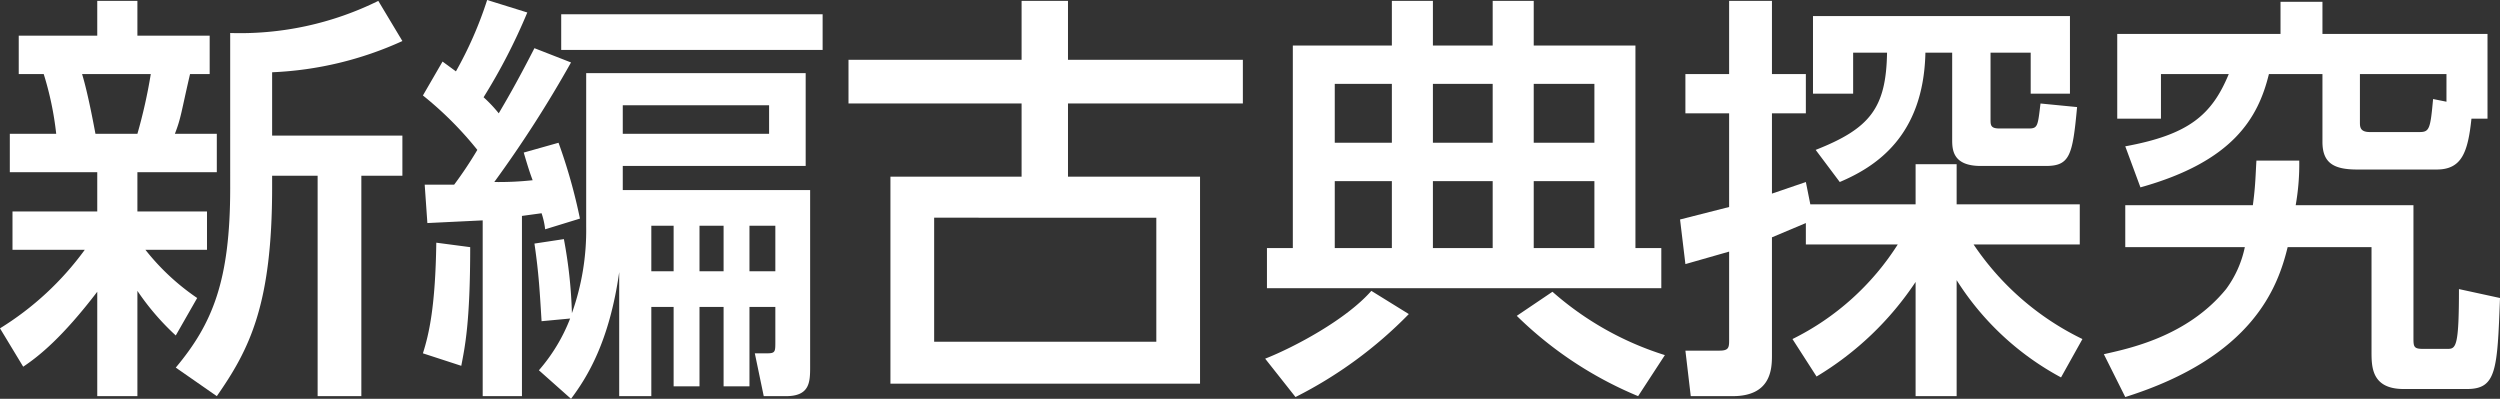
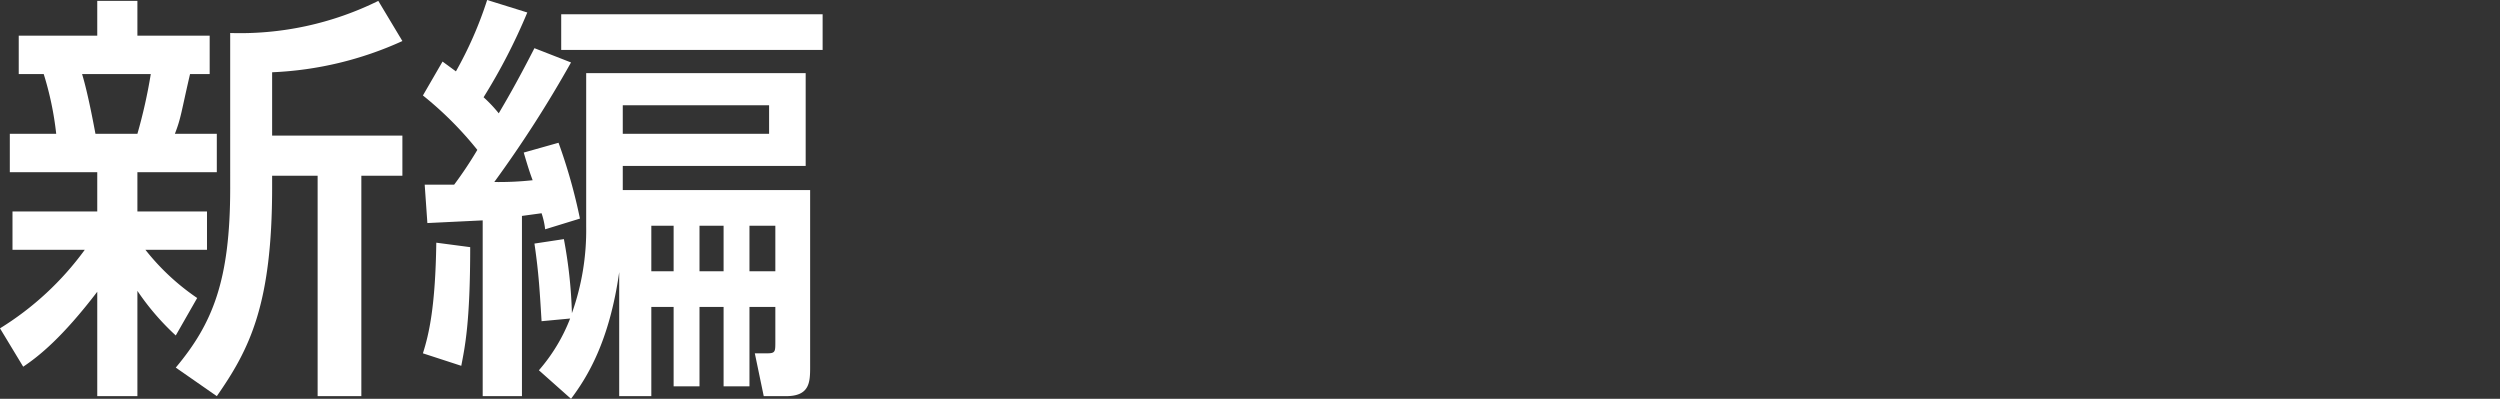
<svg xmlns="http://www.w3.org/2000/svg" viewBox="0 0 280.2 44.7">
  <rect x="0" y="0" width="280.2" height="44.7" fill="#333333" stroke="none" />
  <g id="レイヤー_2" data-name="レイヤー 2">
    <g id="書名_東京書籍" data-name="書名/東京書籍">
      <path d="M0,36.8A33.5,33.5,0,0,0,9.5,28H1.4V23.7h9.5V19.3H1.1V15H6.3A35.4,35.4,0,0,0,4.9,8.3H2.1V4h8.8V.1h4.5V4h8.1V8.3H21.3c-1,4.3-1,4.9-1.7,6.7h4.7v4.3H15.4v4.4h7.8V28H16.3a25.9,25.9,0,0,0,5.8,5.4l-2.4,4.2a28.2,28.2,0,0,1-4.3-5V44.4H10.9V32.7C7,37.8,4.4,39.9,2.6,41.1ZM9.2,8.3c.7,2.3,1.4,6.2,1.5,6.7h4.7a58,58,0,0,0,1.5-6.7ZM45.1,4.6A39.1,39.1,0,0,1,30.5,8.1v7.1H45.1v4.5H40.5V44.4H35.6V19.7H30.5V21c0,13.1-2.5,18.1-6.2,23.4l-4.6-3.2c4.1-4.9,6.1-9.7,6.1-20.1V3.7A35,35,0,0,0,42.4.1Z" style="fill:#fff" />
      <path d="M47.6,20.7h3.3a44,44,0,0,0,2.6-3.9,39.1,39.1,0,0,0-6.1-6.1l2.2-3.8,1.5,1.1A43.2,43.2,0,0,0,54.6,0l4.5,1.4a65.3,65.3,0,0,1-4.9,9.5,15.6,15.6,0,0,1,1.7,1.8c.7-1.2,1.9-3.2,4-7.3L64,7a133.4,133.4,0,0,1-8.6,13.4,35.6,35.6,0,0,0,4.3-.2c-.3-.8-.5-1.4-1-3.1L62.6,16A61.1,61.1,0,0,1,65,24.5l-3.9,1.2a8.6,8.6,0,0,0-.4-1.8l-2.2.3V44.4H54.1V24.7l-6.2.3Zm5.1,7c0,8.5-.6,11.2-1,13.3l-4.3-1.4c.7-2.2,1.4-5.3,1.5-12.4Zm7.7,13.8a19.6,19.6,0,0,0,3.5-5.8l-3.2.3c-.2-3.2-.3-5.3-.8-8.7l3.3-.5a52.4,52.4,0,0,1,.9,8.3,27.7,27.7,0,0,0,1.6-9.7V8.2H90.3V18.6H69.8v2.7h21V41.2c0,1.7-.1,3.2-2.7,3.2H85.6l-1-4.8H86c.9,0,.9-.2.9-1.3V34.4H84v8.9H81.1V34.4H78.4v8.9H75.5V34.4H73v10H69.4V30.5c-1.1,7.8-3.6,11.8-5.4,14.2ZM92.2,1.6v4H62.9v-4ZM69.8,11.8V15H86.2V11.8ZM73,25.3v5.1h2.5V25.3Zm5.4,0v5.1h2.7V25.3Zm5.6,0v5.1h2.9V25.3Z" style="fill:#fff" />
-       <path d="M114.5,6.7V.1h5.2V6.7h19.6v4.9H119.7v8.2h14.8V43H99.8V19.8h14.7V11.6H95.1V6.7Zm-9.8,17.7V38.3h24.9V24.4Z" style="fill:#fff" />
-       <path d="M157.9,35.2a47.8,47.8,0,0,1-12.7,9.3l-3.4-4.3c3.3-1.3,9.1-4.4,11.9-7.6Zm28.3-2.9H142V27.8h2.9V5.1H156V.1h4.6v5h6.7V.1h4.6v5h11.4V27.8h2.9ZM149.6,9.4V16H156V9.4Zm0,10.9v7.5H156V20.3Zm11-10.9V16h6.7V9.4Zm0,10.9v7.5h6.7V20.3Zm23,24.1a42.8,42.8,0,0,1-13.6-9l4-2.7a34.7,34.7,0,0,0,12.6,7.1Zm-11.7-35V16h6.8V9.4Zm0,10.9v7.5h6.8V20.3Z" style="fill:#fff" />
-       <path d="M200.9,38a29.4,29.4,0,0,0,11.8-10.6H202.4V25l-3.8,1.6V39.9c0,1.6-.2,4.5-4.4,4.5h-4.7l-.6-5.1h3.8c1,0,1.1-.3,1.1-1.1v-10l-4.9,1.4-.6-5,5.5-1.4V12.7h-4.9V8.3h4.9V.1h4.8V8.3h3.8v4.4h-3.8v9l3.8-1.3.5,2.5h11.8V18.4h4.6v4.5h13.8v4.5H221.2A30.9,30.9,0,0,0,233.4,38L231,42.3a31.4,31.4,0,0,1-11.7-10.9v13h-4.6V31.6a34.8,34.8,0,0,1-11.1,10.6Zm2.6-21.2c6.1-2.4,7.9-4.7,8-10.9h-3.8v4.6h-4.5V1.8H232v8.7h-4.4V5.9h-4.5v7.6c0,.6.1.9,1,.9h3.3c1,0,1-.3,1.3-2.8l4.1.4c-.5,5.4-.8,6.6-3.5,6.6H222c-3.2,0-3.2-1.9-3.2-3V5.9h-3c-.2,9.4-5.6,12.8-9.6,14.5Z" style="fill:#fff" />
-       <path d="M257.7,18a26.3,26.3,0,0,1-.4,5h13.2V37.8c0,1,0,1.3,1,1.3h2.9c.9,0,1.2-.5,1.2-6.7l4.6,1c-.3,8.1-.4,10.2-3.7,10.2h-7.1c-3.6,0-3.6-2.5-3.6-4.2V27.7h-9.4c-1.1,4.5-3.9,12.3-18.2,16.8l-2.4-4.8c2.6-.6,9.3-1.9,13.7-7.3a12,12,0,0,0,2.1-4.7H238.2V23h14.3c.3-2.2.3-3.4.4-5ZM277,13.3c-.4,3.8-1.1,5.7-3.9,5.7h-8.9c-2.6,0-3.9-.7-3.9-3.1V8.3h-6c-1.2,4.9-4,9.8-14.4,12.7l-1.7-4.6c7.1-1.3,9.7-3.5,11.6-8.1h-7.6v5h-4.9V3.8h18.3V.2h4.7V3.8h18.5v9.5Zm-2.8-5h-9.7v5.4c0,.5,0,1.1,1.1,1.1h5.6c1.1,0,1.2-.4,1.5-3.7l1.5.3Z" style="fill:#fff" />
    </g>
  </g>
</svg>